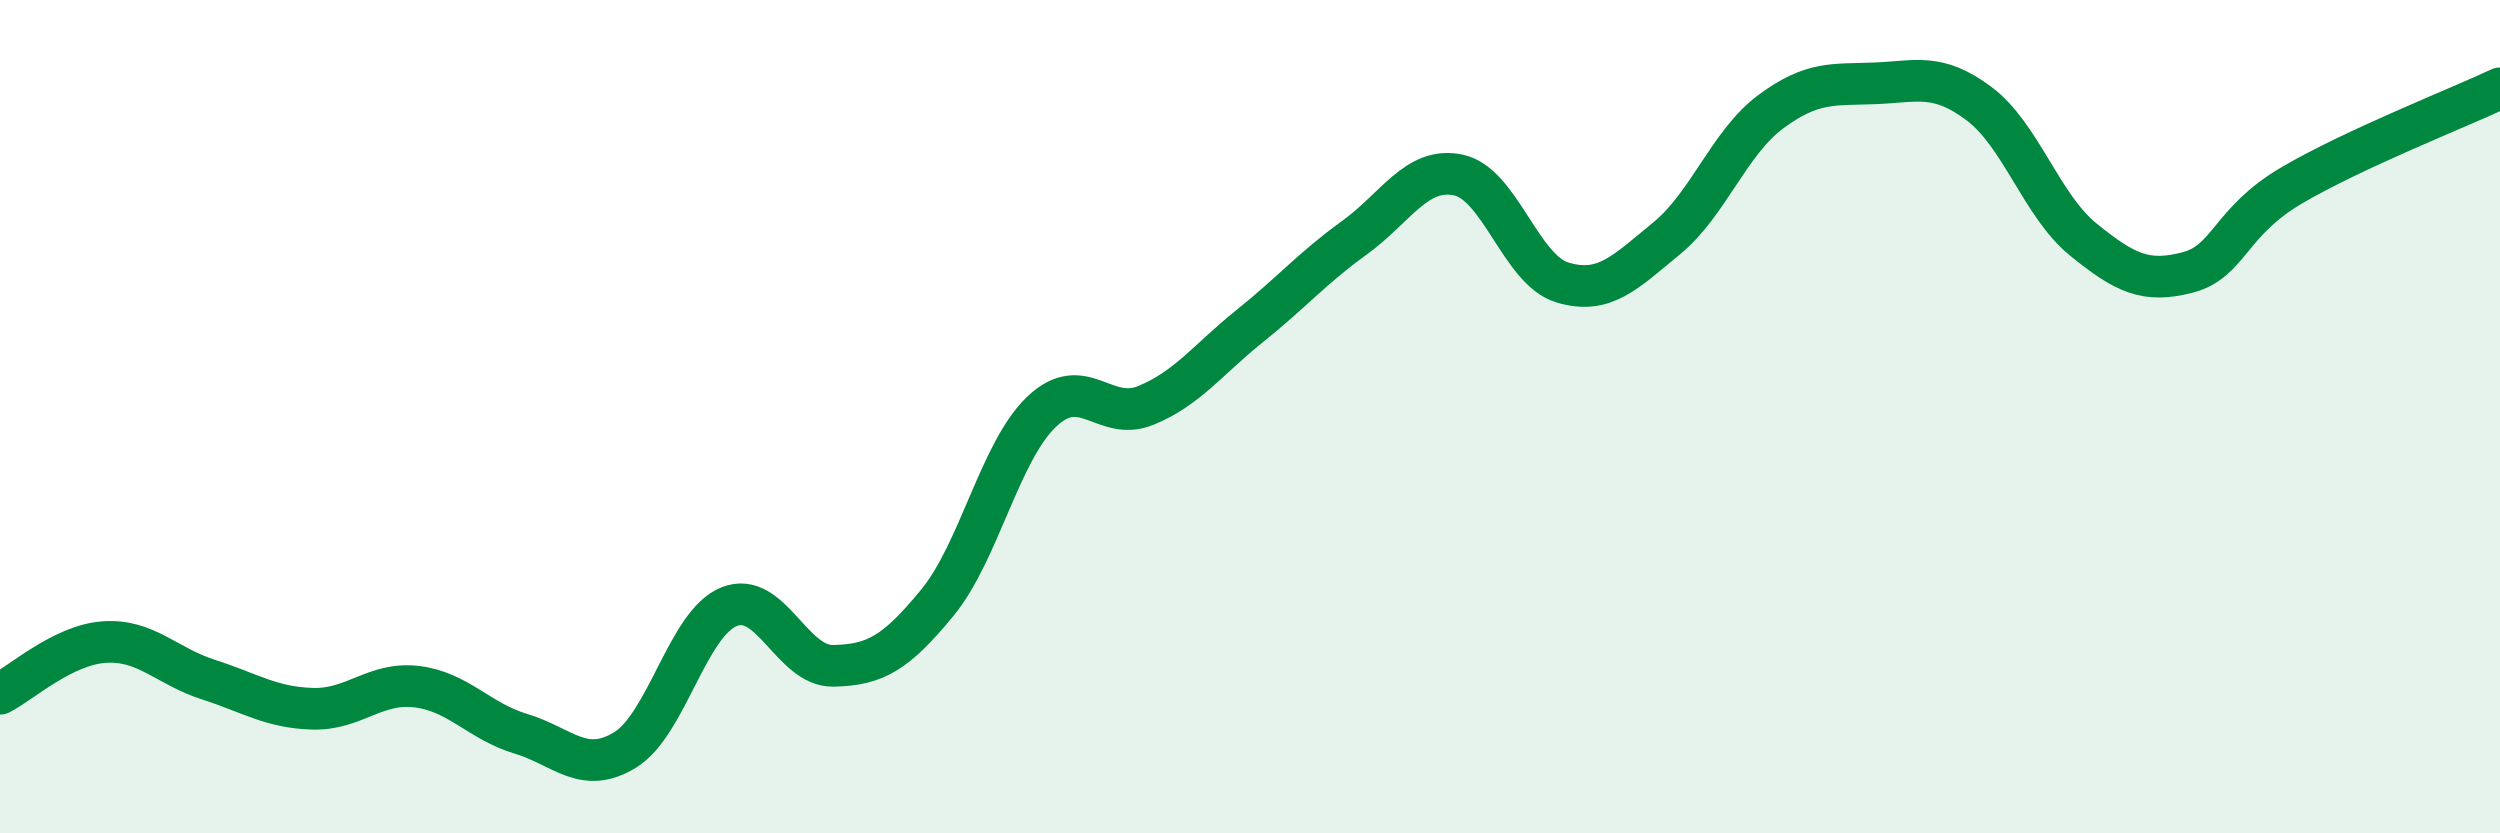
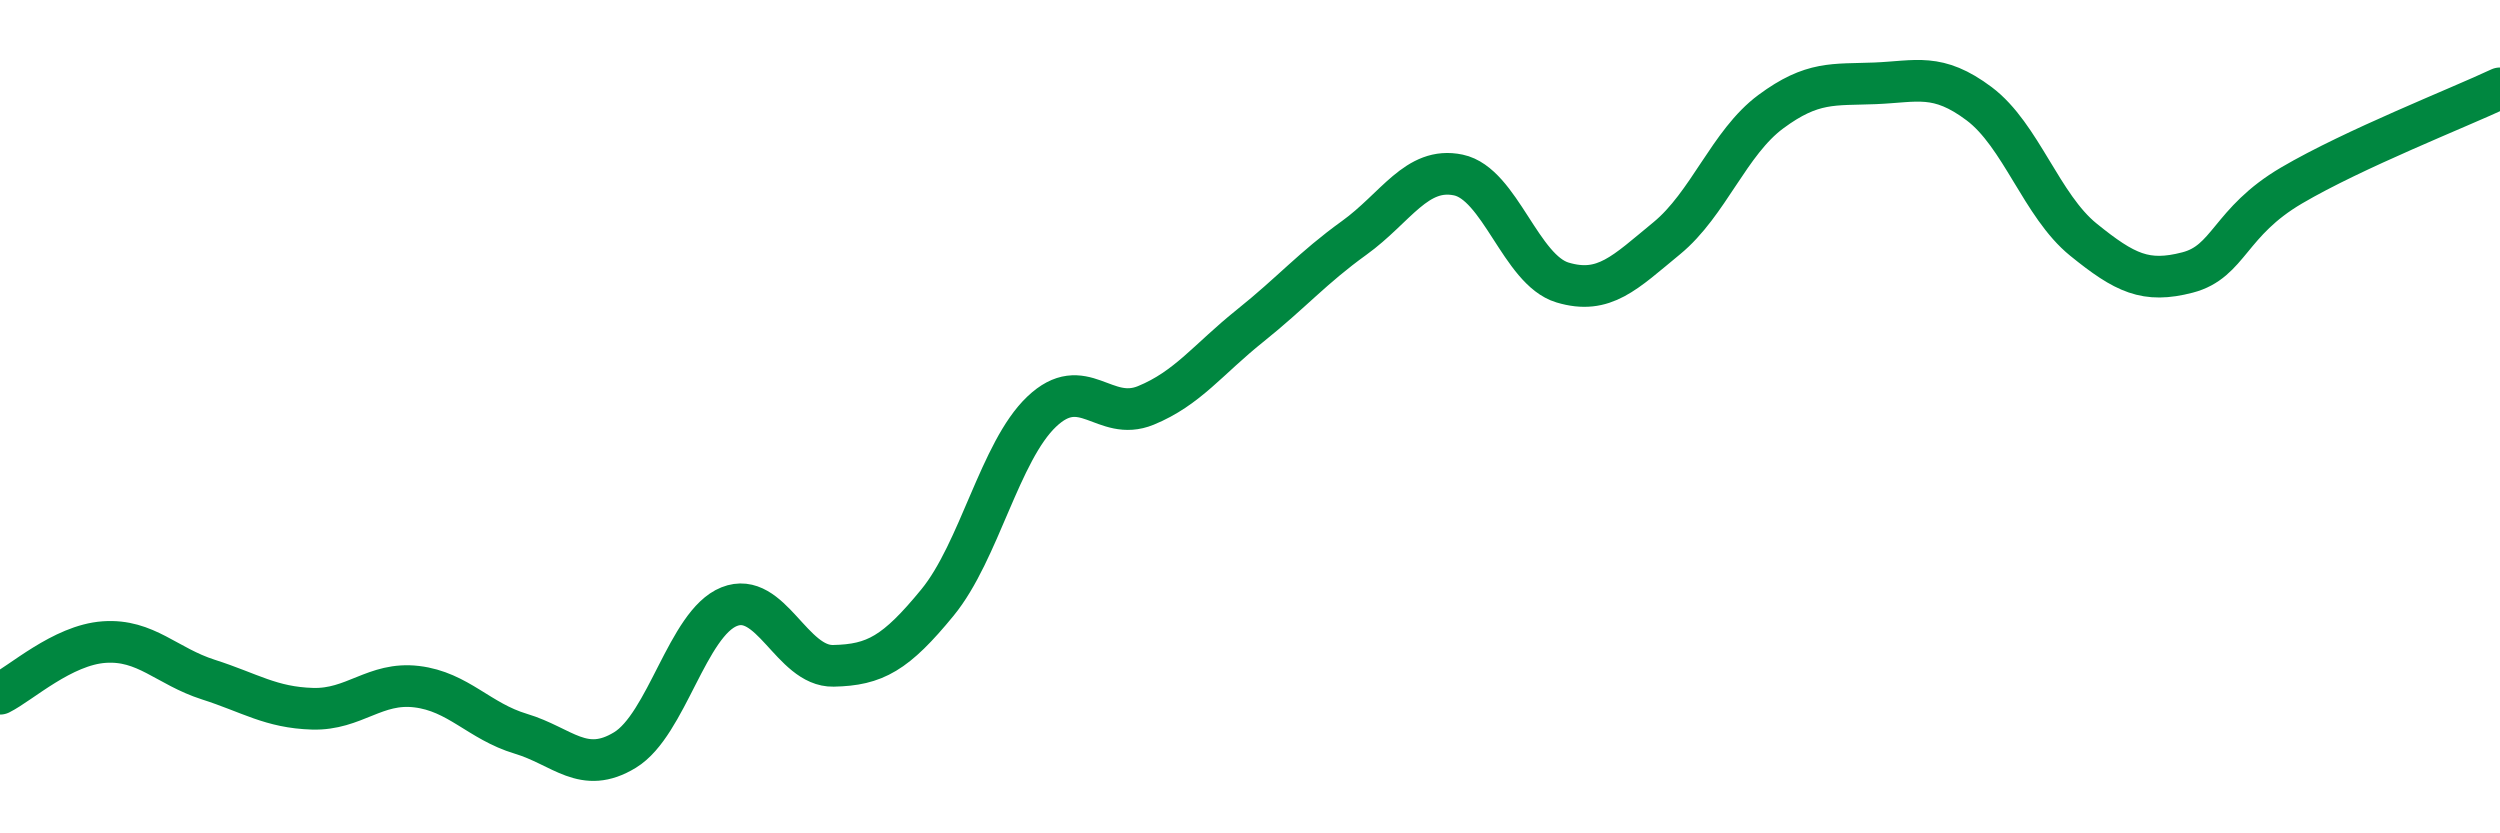
<svg xmlns="http://www.w3.org/2000/svg" width="60" height="20" viewBox="0 0 60 20">
-   <path d="M 0,16.65 C 0.5,16.4 1.5,15.48 2.5,15.41 C 3.5,15.34 4,15.99 5,16.31 C 6,16.63 6.5,16.98 7.5,17.01 C 8.5,17.04 9,16.36 10,16.48 C 11,16.6 11.5,17.31 12.5,17.61 C 13.5,17.91 14,18.61 15,18 C 16,17.39 16.5,14.96 17.5,14.56 C 18.5,14.16 19,16 20,15.98 C 21,15.96 21.5,15.68 22.5,14.46 C 23.5,13.24 24,10.83 25,9.88 C 26,8.93 26.5,10.14 27.5,9.73 C 28.5,9.32 29,8.62 30,7.82 C 31,7.02 31.5,6.43 32.5,5.71 C 33.5,4.99 34,3.99 35,4.2 C 36,4.41 36.5,6.48 37.5,6.78 C 38.5,7.08 39,6.54 40,5.72 C 41,4.9 41.5,3.42 42.5,2.68 C 43.5,1.94 44,2.04 45,2 C 46,1.96 46.5,1.74 47.5,2.49 C 48.5,3.24 49,4.94 50,5.75 C 51,6.56 51.5,6.8 52.5,6.54 C 53.5,6.28 53.5,5.33 55,4.45 C 56.5,3.57 59,2.59 60,2.12L60 20L0 20Z" fill="#008740" opacity="0.1" stroke-linecap="round" stroke-linejoin="round" />
  <path d="M 0,16.65 C 0.5,16.4 1.5,15.48 2.5,15.41 C 3.5,15.34 4,15.99 5,16.31 C 6,16.63 6.5,16.98 7.5,17.01 C 8.5,17.04 9,16.36 10,16.48 C 11,16.6 11.5,17.31 12.5,17.61 C 13.5,17.91 14,18.61 15,18 C 16,17.39 16.5,14.96 17.5,14.56 C 18.5,14.16 19,16 20,15.98 C 21,15.96 21.5,15.68 22.5,14.46 C 23.5,13.24 24,10.83 25,9.88 C 26,8.93 26.5,10.14 27.5,9.73 C 28.5,9.32 29,8.62 30,7.82 C 31,7.02 31.5,6.43 32.5,5.71 C 33.5,4.99 34,3.99 35,4.2 C 36,4.41 36.5,6.48 37.5,6.78 C 38.5,7.08 39,6.54 40,5.72 C 41,4.9 41.5,3.42 42.5,2.68 C 43.5,1.94 44,2.04 45,2 C 46,1.96 46.5,1.74 47.5,2.49 C 48.5,3.24 49,4.94 50,5.75 C 51,6.56 51.5,6.8 52.5,6.54 C 53.5,6.28 53.5,5.33 55,4.45 C 56.5,3.57 59,2.59 60,2.12" stroke="#008740" stroke-width="1" fill="none" stroke-linecap="round" stroke-linejoin="round" />
</svg>